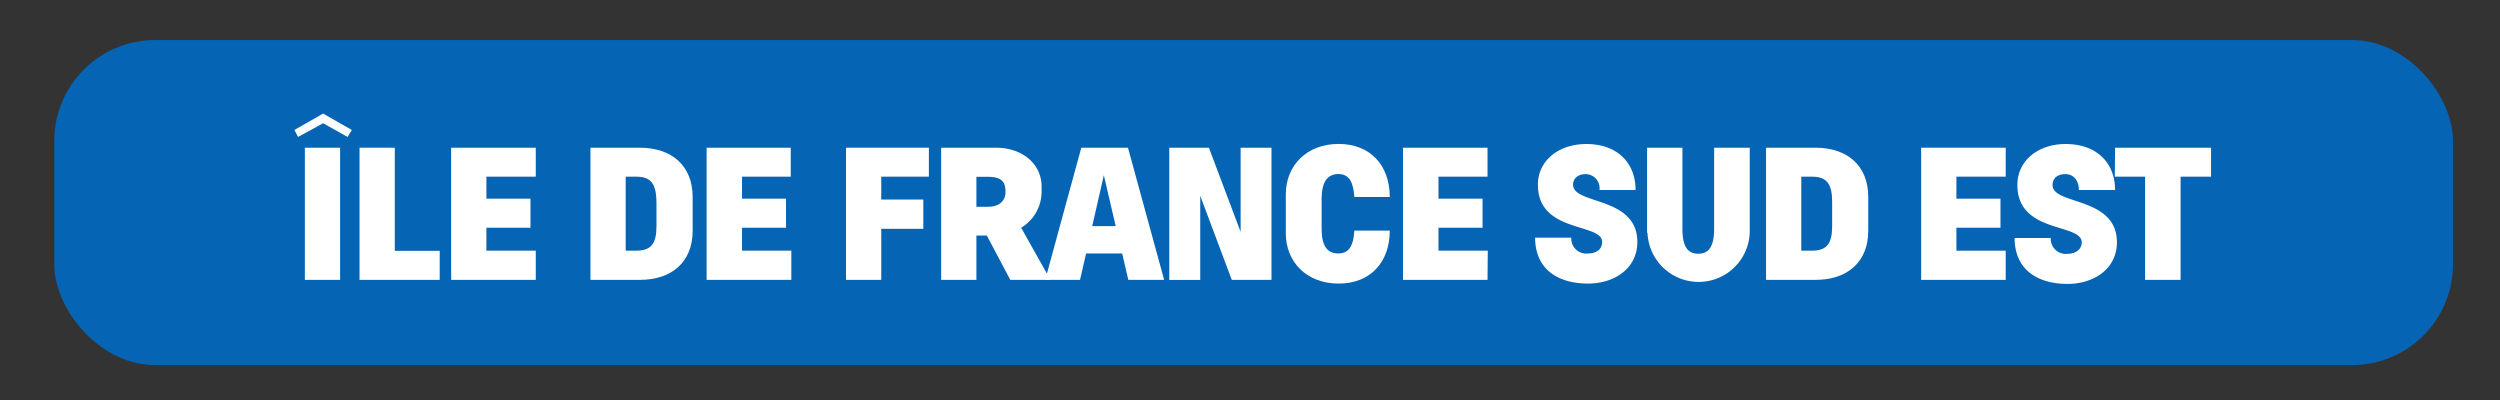
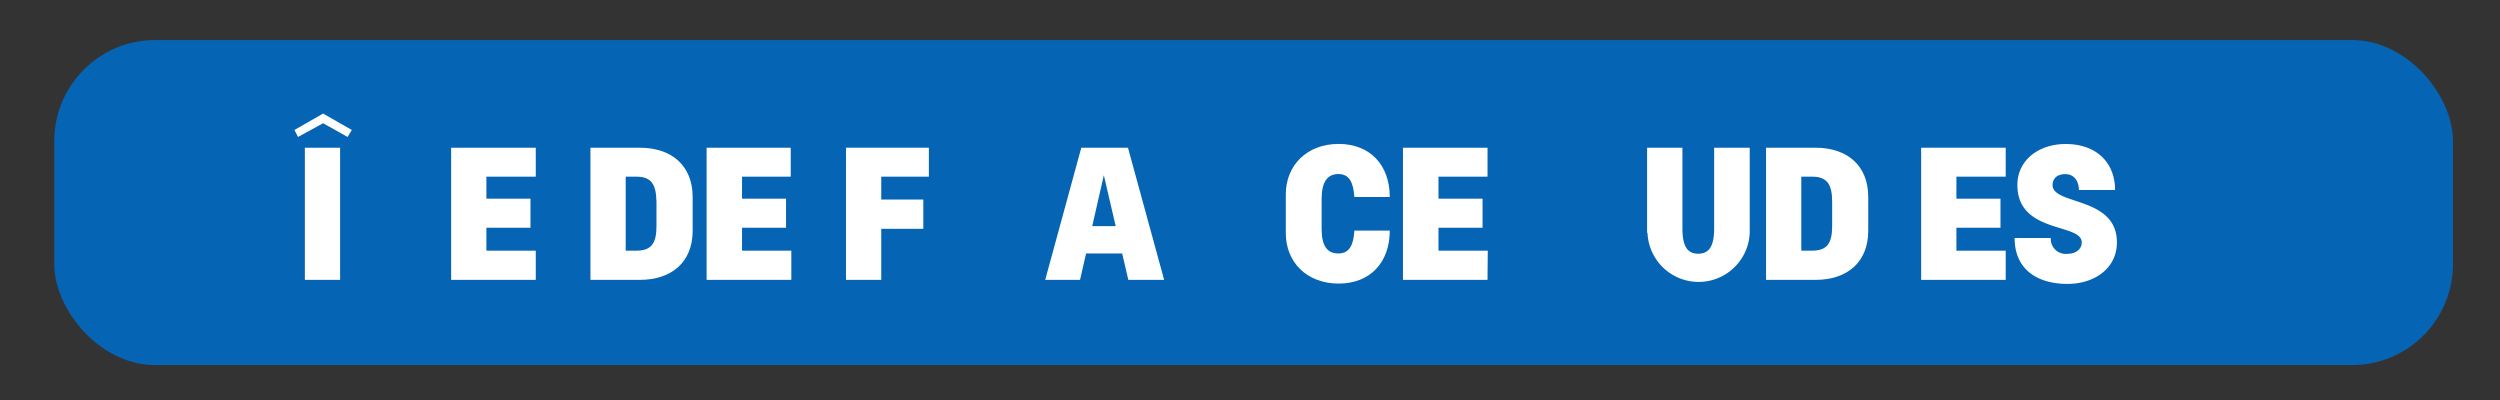
<svg xmlns="http://www.w3.org/2000/svg" id="Calque_1" data-name="Calque 1" viewBox="0 0 297.19 47.55">
  <rect x="0" y="0" width="297.19" height="47.55" fill="#333333" stroke="none" />
  <defs>
    <style>.cls-1{fill:#0664b4;}.cls-2{fill:#fff;}</style>
  </defs>
  <title>fPlan de travail 1</title>
  <rect class="cls-1" x="6.45" y="4.76" width="285.15" height="38.64" rx="12" ry="12" />
  <path class="cls-2" d="M35.43,16.28,35,15.45l3.41-1.95,3.41,1.95-.5.83-2.91-1.63Zm.81,1.28h4.19V33.27H36.24Z" />
-   <path class="cls-2" d="M52.27,33.27H42.74V17.56h4.19V29.82h5.34Z" />
  <path class="cls-2" d="M63.69,33.27H53.63V17.56H63.69V21H57.82v2.62h5.24v3.45H57.82v2.73h5.87Z" />
  <path class="cls-2" d="M76.05,33.27H70.19V17.56h5.86c3.77,0,6.29,2.1,6.29,5.87v4C82.34,31.18,79.82,33.27,76.05,33.27ZM75.63,21H74.38v8.8h1.25c1.78,0,2.41-.84,2.41-2.94V24C78,21.86,77.41,21,75.63,21Z" />
  <path class="cls-2" d="M94.07,33.27H84V17.56h10V21H88.21v2.62h5.23v3.45H88.21v2.73h5.86Z" />
  <path class="cls-2" d="M100.57,33.27V17.56h9.85V21h-5.66v2.72h5V27.2h-5v6.07Z" />
-   <path class="cls-2" d="M116.07,33.27h-4.19V17.56h6.5c3.24,0,5.44,2,5.44,4.61v.63a5,5,0,0,1-2.43,4.27l3.48,6.2H120.1L117.31,28h-1.24Zm0-8.69h1.36c1.41,0,2.1-.73,2.1-1.78,0-1.26-.52-1.78-2.1-1.78h-1.36Z" />
  <path class="cls-2" d="M133.4,30.13h-4.29l-.72,3.14h-4.14l4.29-15.71h5.55l4.3,15.71h-4.26Zm-3.56-3.25h2.79l-1.41-6.05Z" />
-   <path class="cls-2" d="M142.68,23.28v10H139V17.56h4.71l3.77,10v-10h3.67V33.27h-4.72Z" />
  <path class="cls-2" d="M165.21,27.41c0,3.77-2.31,6.3-6.08,6.3s-6.28-2.53-6.28-6V23.11c0-3.45,2.51-6,6.28-6s6.08,2.54,6.08,6.31H161c-.11-1.68-.57-2.73-1.89-2.73s-2,.95-2,2.94V27.2c0,2,.63,2.93,2,2.93S160.91,29,161,27.41Z" />
  <path class="cls-2" d="M176.83,33.27H166.78V17.56h10.05V21H171v2.62h5.24v3.45H171v2.73h5.86Z" />
-   <path class="cls-2" d="M188.57,17.12c3.67,0,5.86,2.22,5.86,5.47h-4.29a1.67,1.67,0,0,0-1.61-1.89c-1.05,0-1.53.59-1.53,1.26,0,2.41,7.64,1.32,7.64,6.81,0,3.14-2.72,4.94-5.86,4.94-3.56,0-6.29-1.69-6.29-5.46h4.3a1.78,1.78,0,0,0,2,1.88c1.05,0,1.67-.56,1.67-1.36,0-2.31-7.64-1-7.64-6.81C182.81,19.13,185.26,17.12,188.57,17.12Z" />
  <path class="cls-2" d="M195.8,27.68V17.56H200v9.6c0,2,.52,3,1.88,3s1.89-1,1.89-3v-9.6H208V27.68a6.08,6.08,0,0,1-12.15,0Z" />
  <path class="cls-2" d="M215.81,33.27h-5.87V17.56h5.87c3.77,0,6.28,2.1,6.28,5.87v4C222.09,31.18,219.58,33.27,215.81,33.27ZM215.39,21h-1.26v8.8h1.26c1.78,0,2.41-.84,2.41-2.94V24C217.8,21.86,217.17,21,215.39,21Z" />
  <path class="cls-2" d="M238.43,33.27H228.38V17.56h10.05V21h-5.86v2.62h5.24v3.45h-5.24v2.73h5.86Z" />
  <path class="cls-2" d="M245.56,17.12c3.67,0,5.87,2.22,5.87,5.47h-4.3c0-1.05-.56-1.89-1.61-1.89S244,21.29,244,22c0,2.41,7.65,1.32,7.65,6.81,0,3.14-2.73,4.94-5.87,4.94-3.56,0-6.29-1.69-6.29-5.46h4.3a1.78,1.78,0,0,0,2,1.88c1,0,1.68-.56,1.68-1.36,0-2.31-7.65-1-7.65-6.81C239.8,19.13,242.25,17.12,245.56,17.12Z" />
-   <path class="cls-2" d="M251.43,17.56h11.41V21h-3.62V33.27H255V21h-3.6Z" />
</svg>